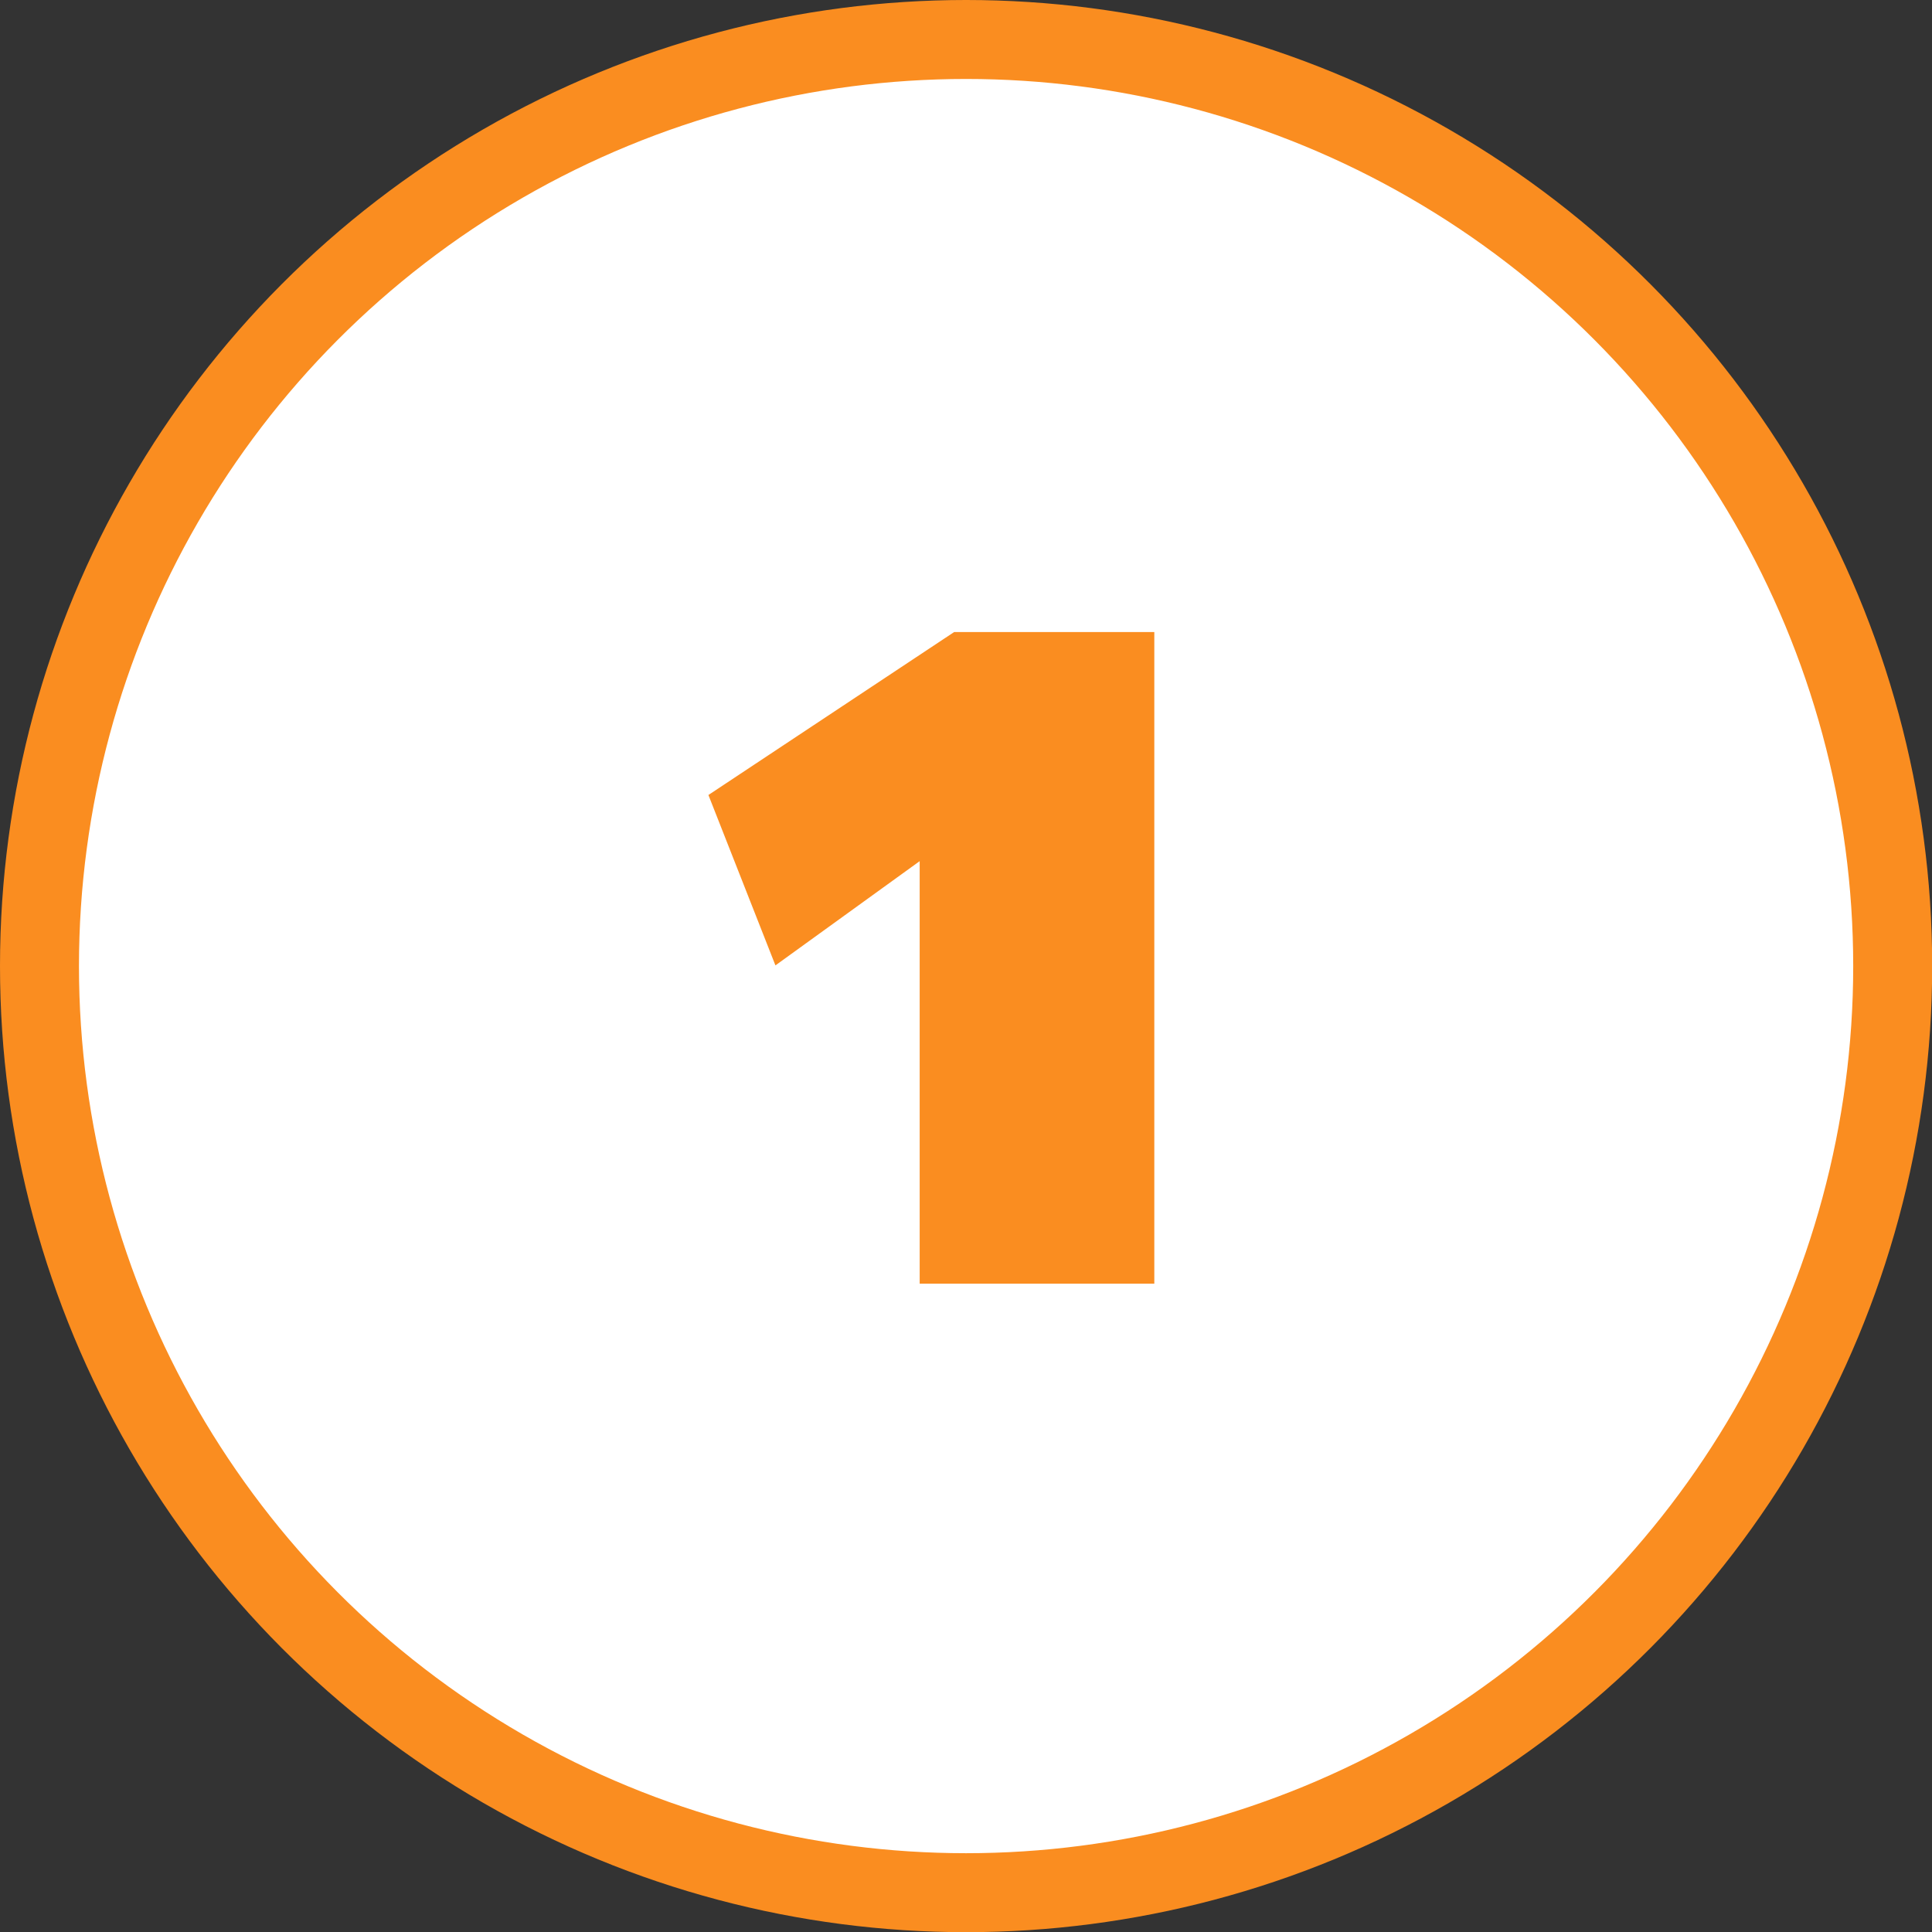
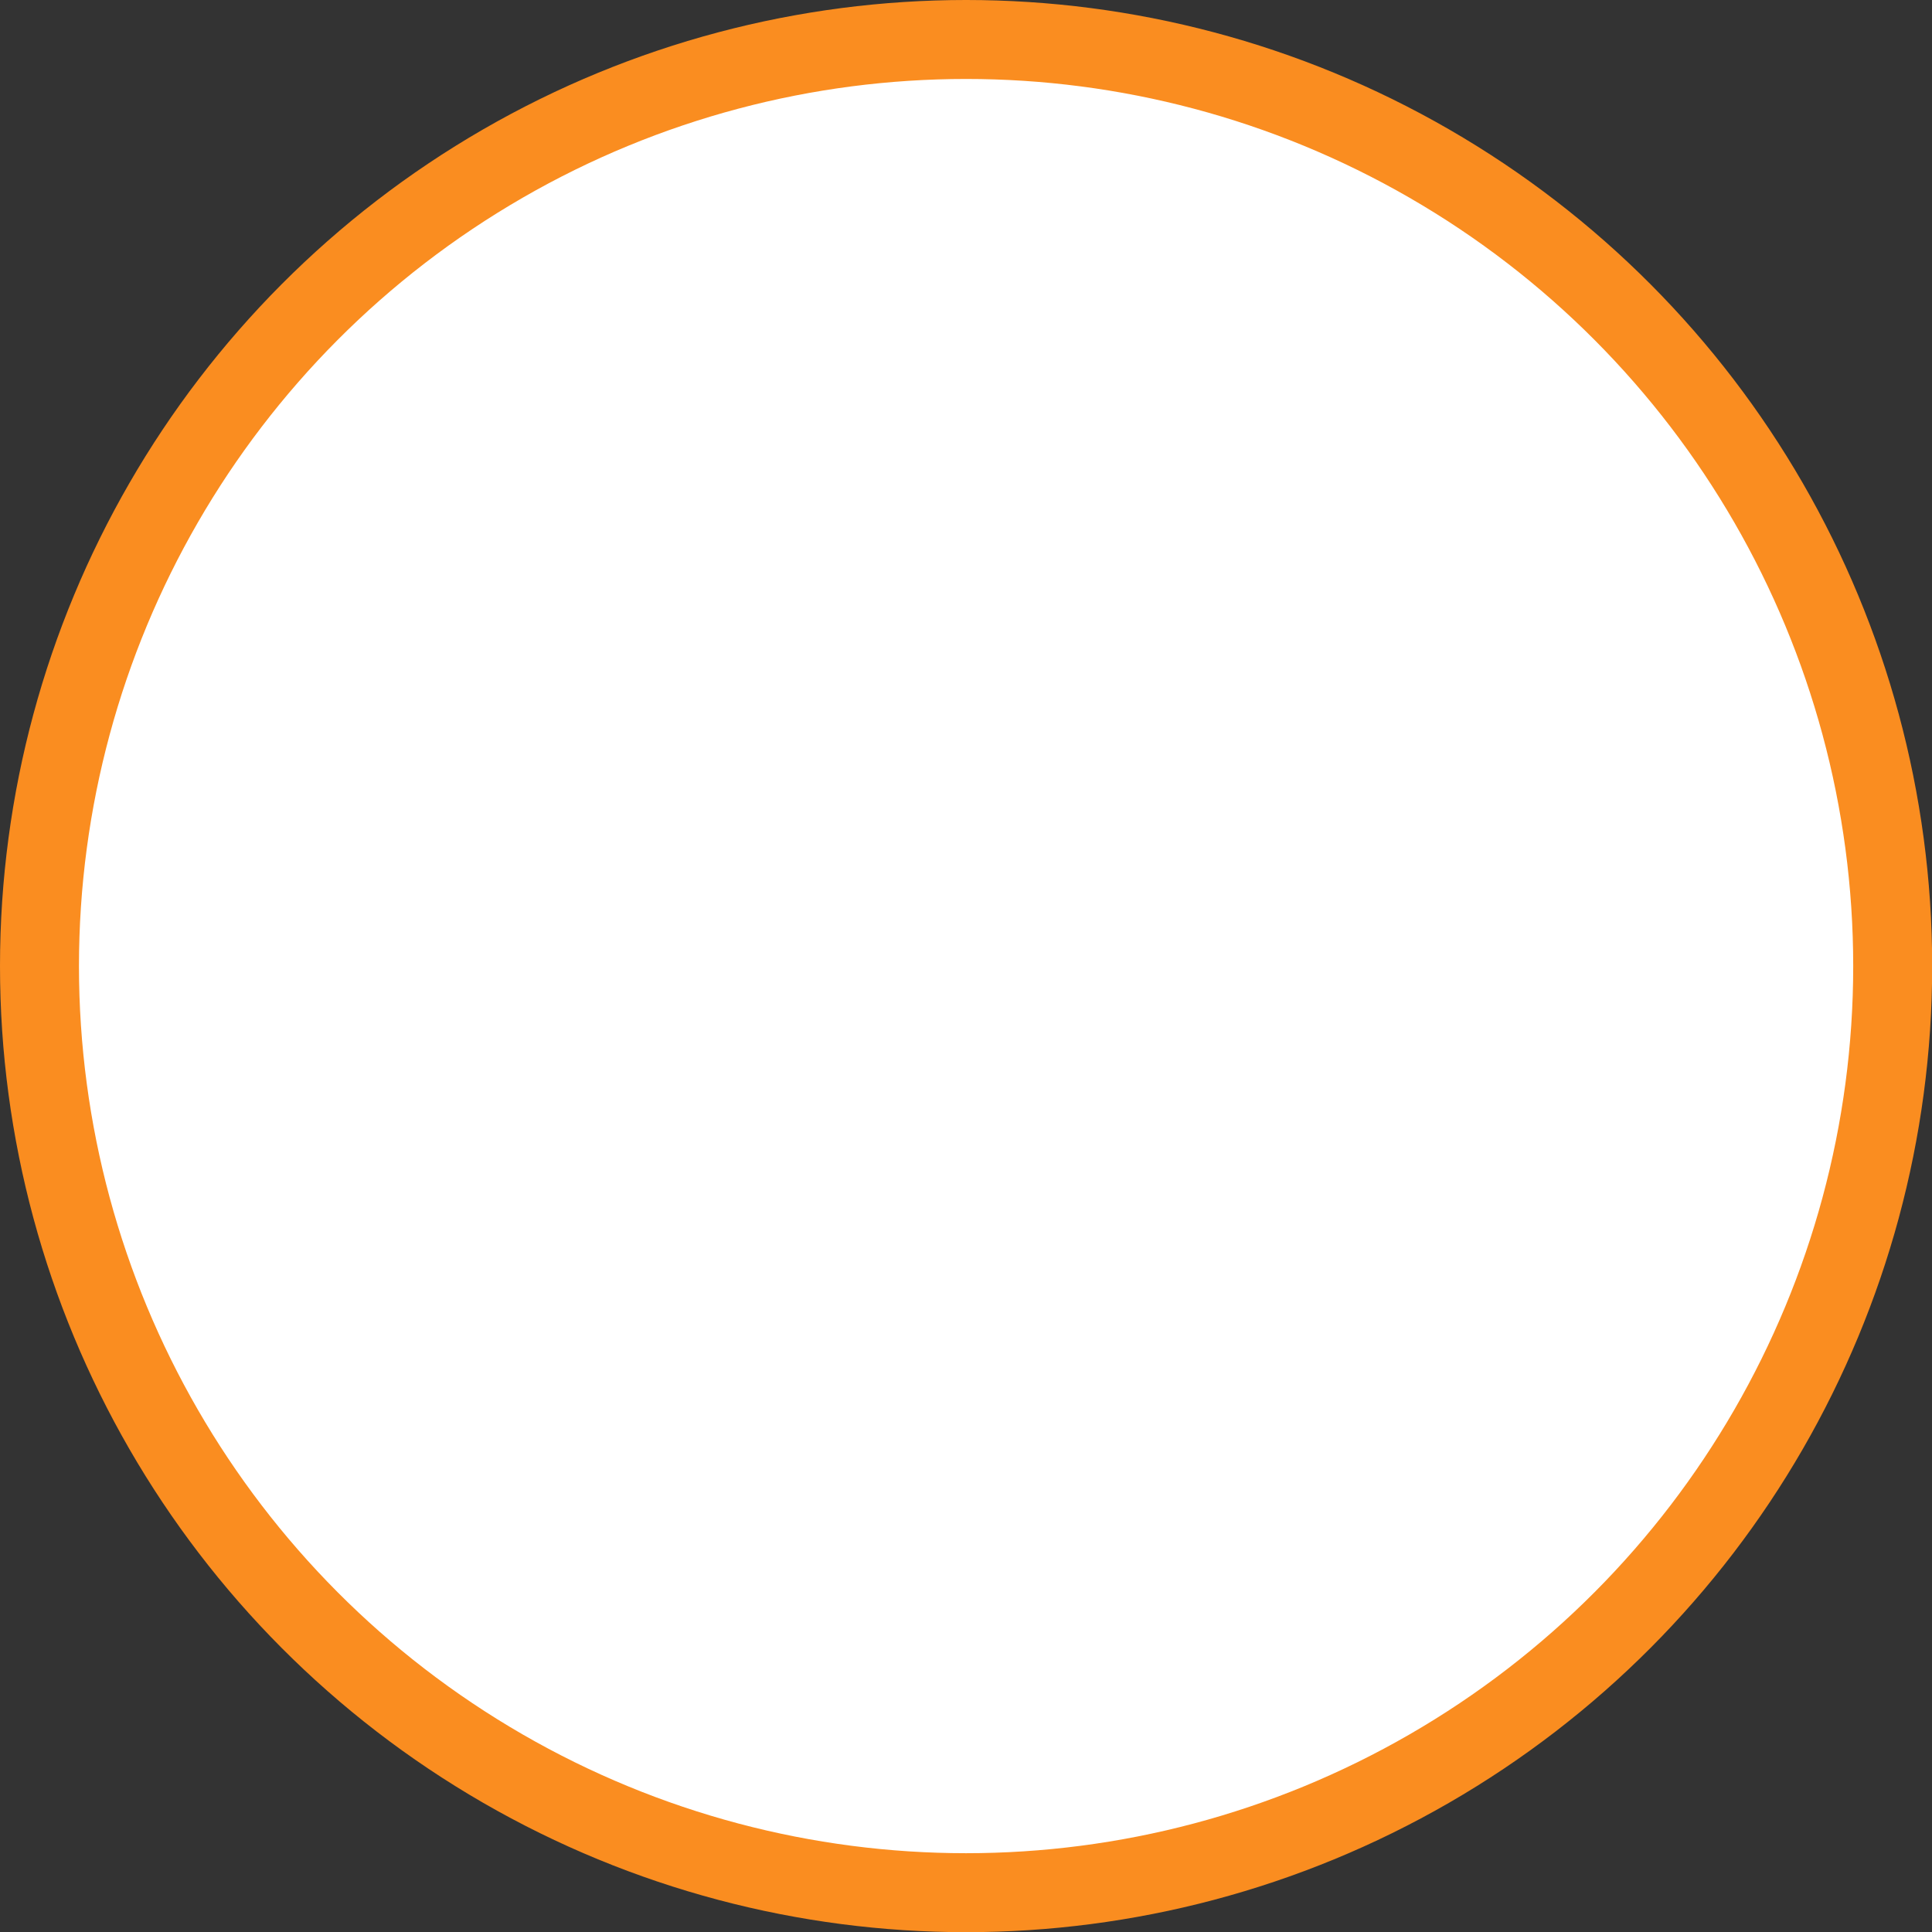
<svg xmlns="http://www.w3.org/2000/svg" xml:space="preserve" width="17.275mm" height="17.275mm" version="1.1" style="shape-rendering:geometricPrecision; text-rendering:geometricPrecision; image-rendering:optimizeQuality; fill-rule:evenodd; clip-rule:evenodd" viewBox="0 0 111.57 111.57">
  <rect x="0" y="0" width="111.57" height="111.57" fill="#333333" stroke="none" />
  <defs>
    <style type="text/css">
   
    .str0 {stroke:#FA8D20;stroke-width:4.56;stroke-miterlimit:22.926}
    .fil0 {fill:white}
    .fil1 {fill:#FA8D20;fill-rule:nonzero}
   
  </style>
  </defs>
  <g id="Layer_x0020_1">
    <circle class="fil0 str0" cx="55.79" cy="55.79" r="53.51" />
-     <polygon class="fil1" points="66.66,74.13 53.11,74.13 53.11,49.73 44.78,55.75 40.91,45.91 55.1,36.5 66.66,36.5 " />
  </g>
</svg>